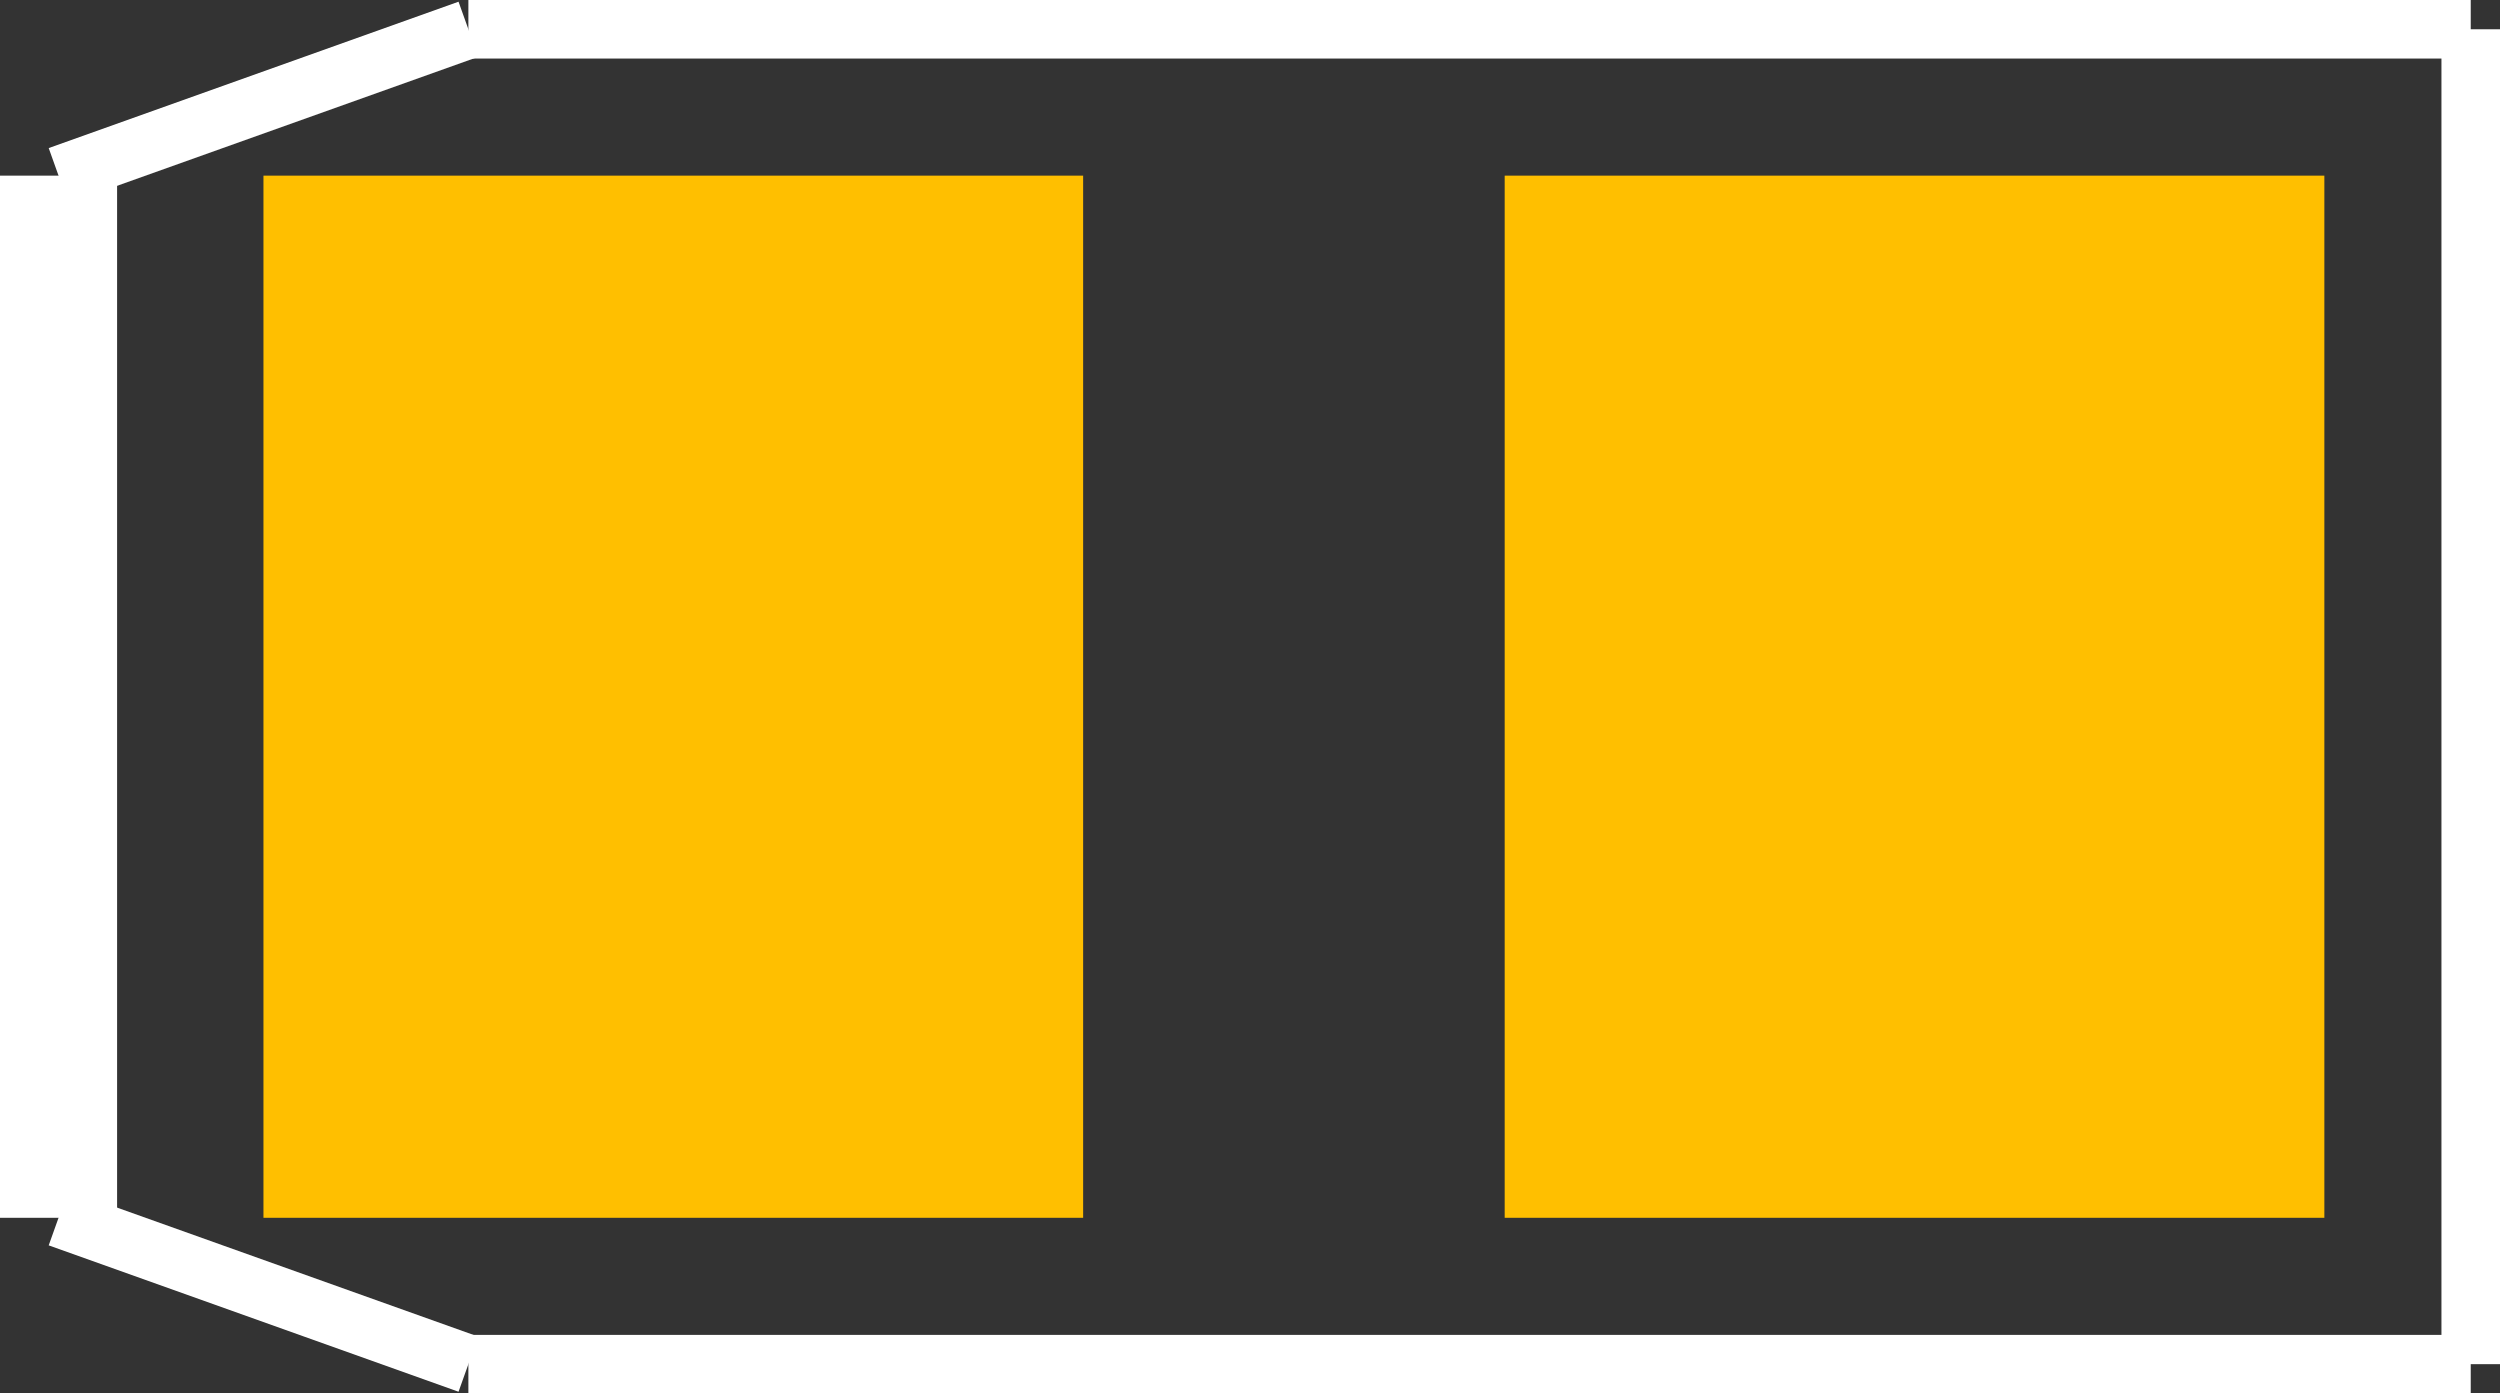
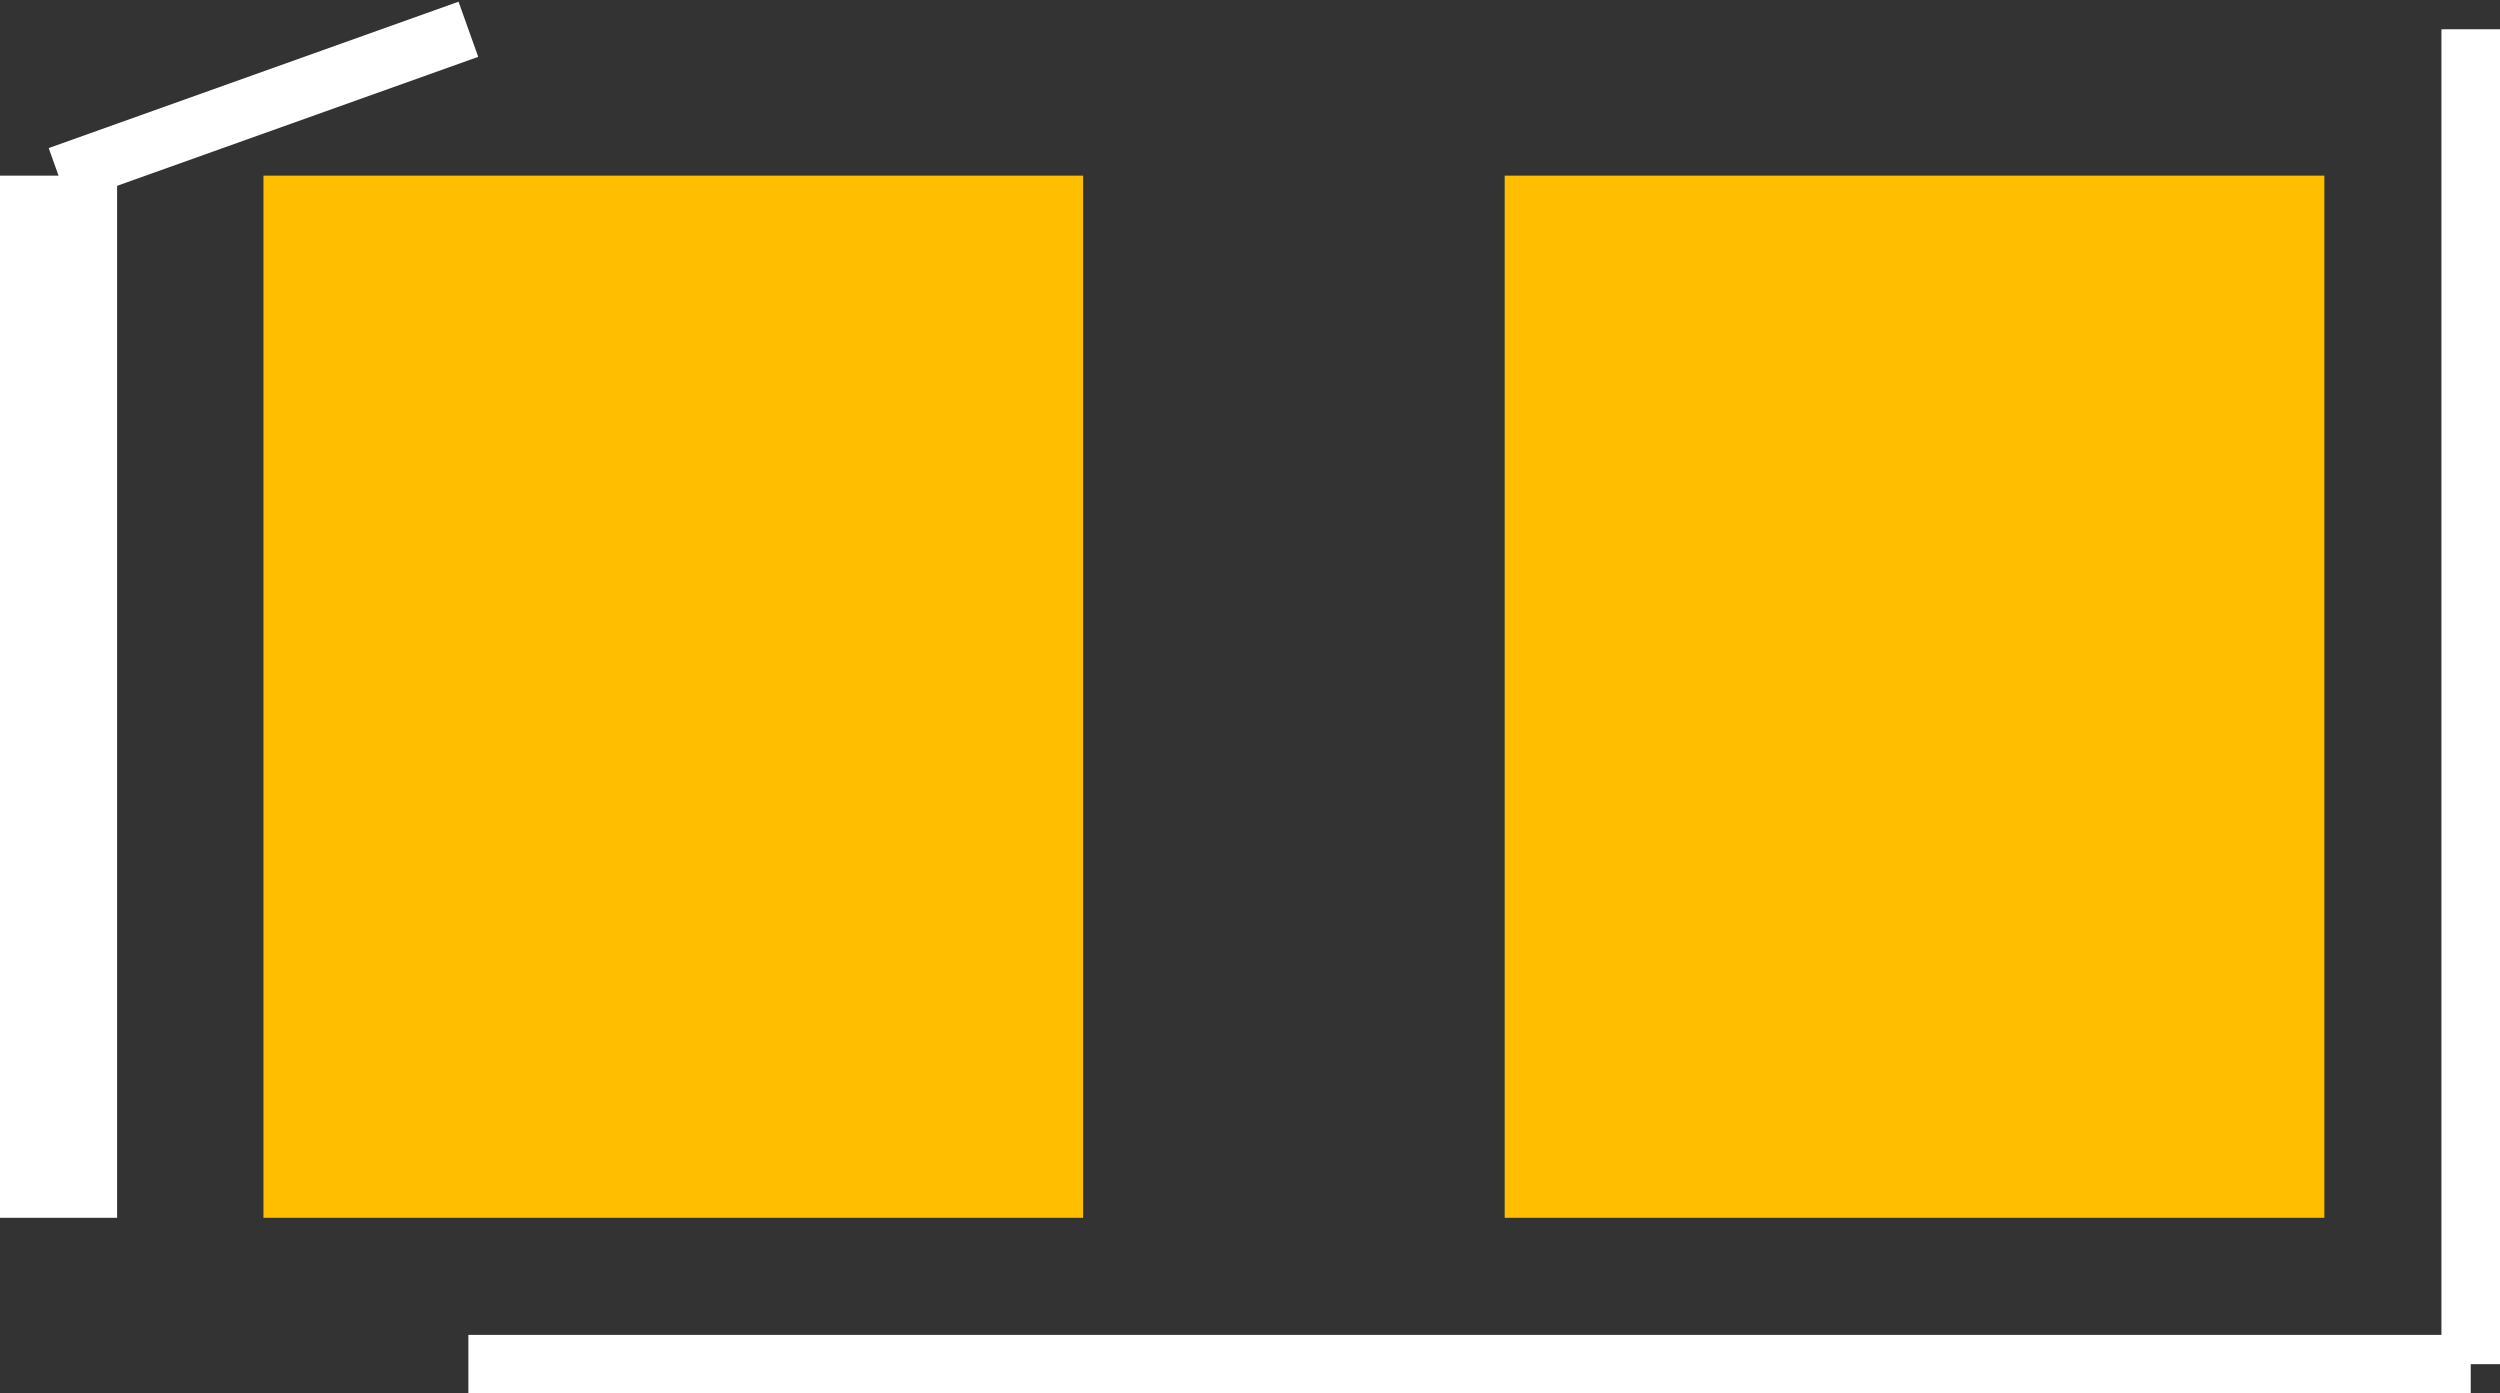
<svg xmlns="http://www.w3.org/2000/svg" version="1.2" baseProfile="tiny" x="0in" y="0in" width="0.427in" height="0.238in" viewBox="0 0 42700 23800">
  <rect x="0" y="0" width="42700" height="23800" fill="#333333" stroke="none" />
  <title>DO214.fp</title>
  <desc>Geda footprint file 'DO214.fp' converted by Fritzing</desc>
  <g id="copper1">
    <line fill="none" connectorname="1" stroke="#ffbf00" stroke-linejoin="miter" stroke-linecap="square" id="connector0pad" y1="10000" x1="11500" y2="13800" stroke-width="14000" x2="11500" />
    <line fill="none" connectorname="2" stroke="#ffbf00" stroke-linejoin="miter" stroke-linecap="square" id="connector1pad" y1="10000" x1="32700" y2="13800" stroke-width="14000" x2="32700" />
  </g>
  <g id="silkscreen">
    <line fill="none" stroke="white" y1="3000" x1="1000" y2="20800" stroke-width="2000" x2="1000" />
-     <line fill="none" stroke="white" y1="20800" x1="1000" y2="23300" stroke-width="1000" x2="8000" />
    <line fill="none" stroke="white" y1="23300" x1="8000" y2="23300" stroke-width="1000" x2="42200" />
    <line fill="none" stroke="white" y1="23300" x1="42200" y2="500" stroke-width="1000" x2="42200" />
-     <line fill="none" stroke="white" y1="500" x1="42200" y2="500" stroke-width="1000" x2="8000" />
    <line fill="none" stroke="white" y1="500" x1="8000" y2="3000" stroke-width="1000" x2="1000" />
  </g>
</svg>